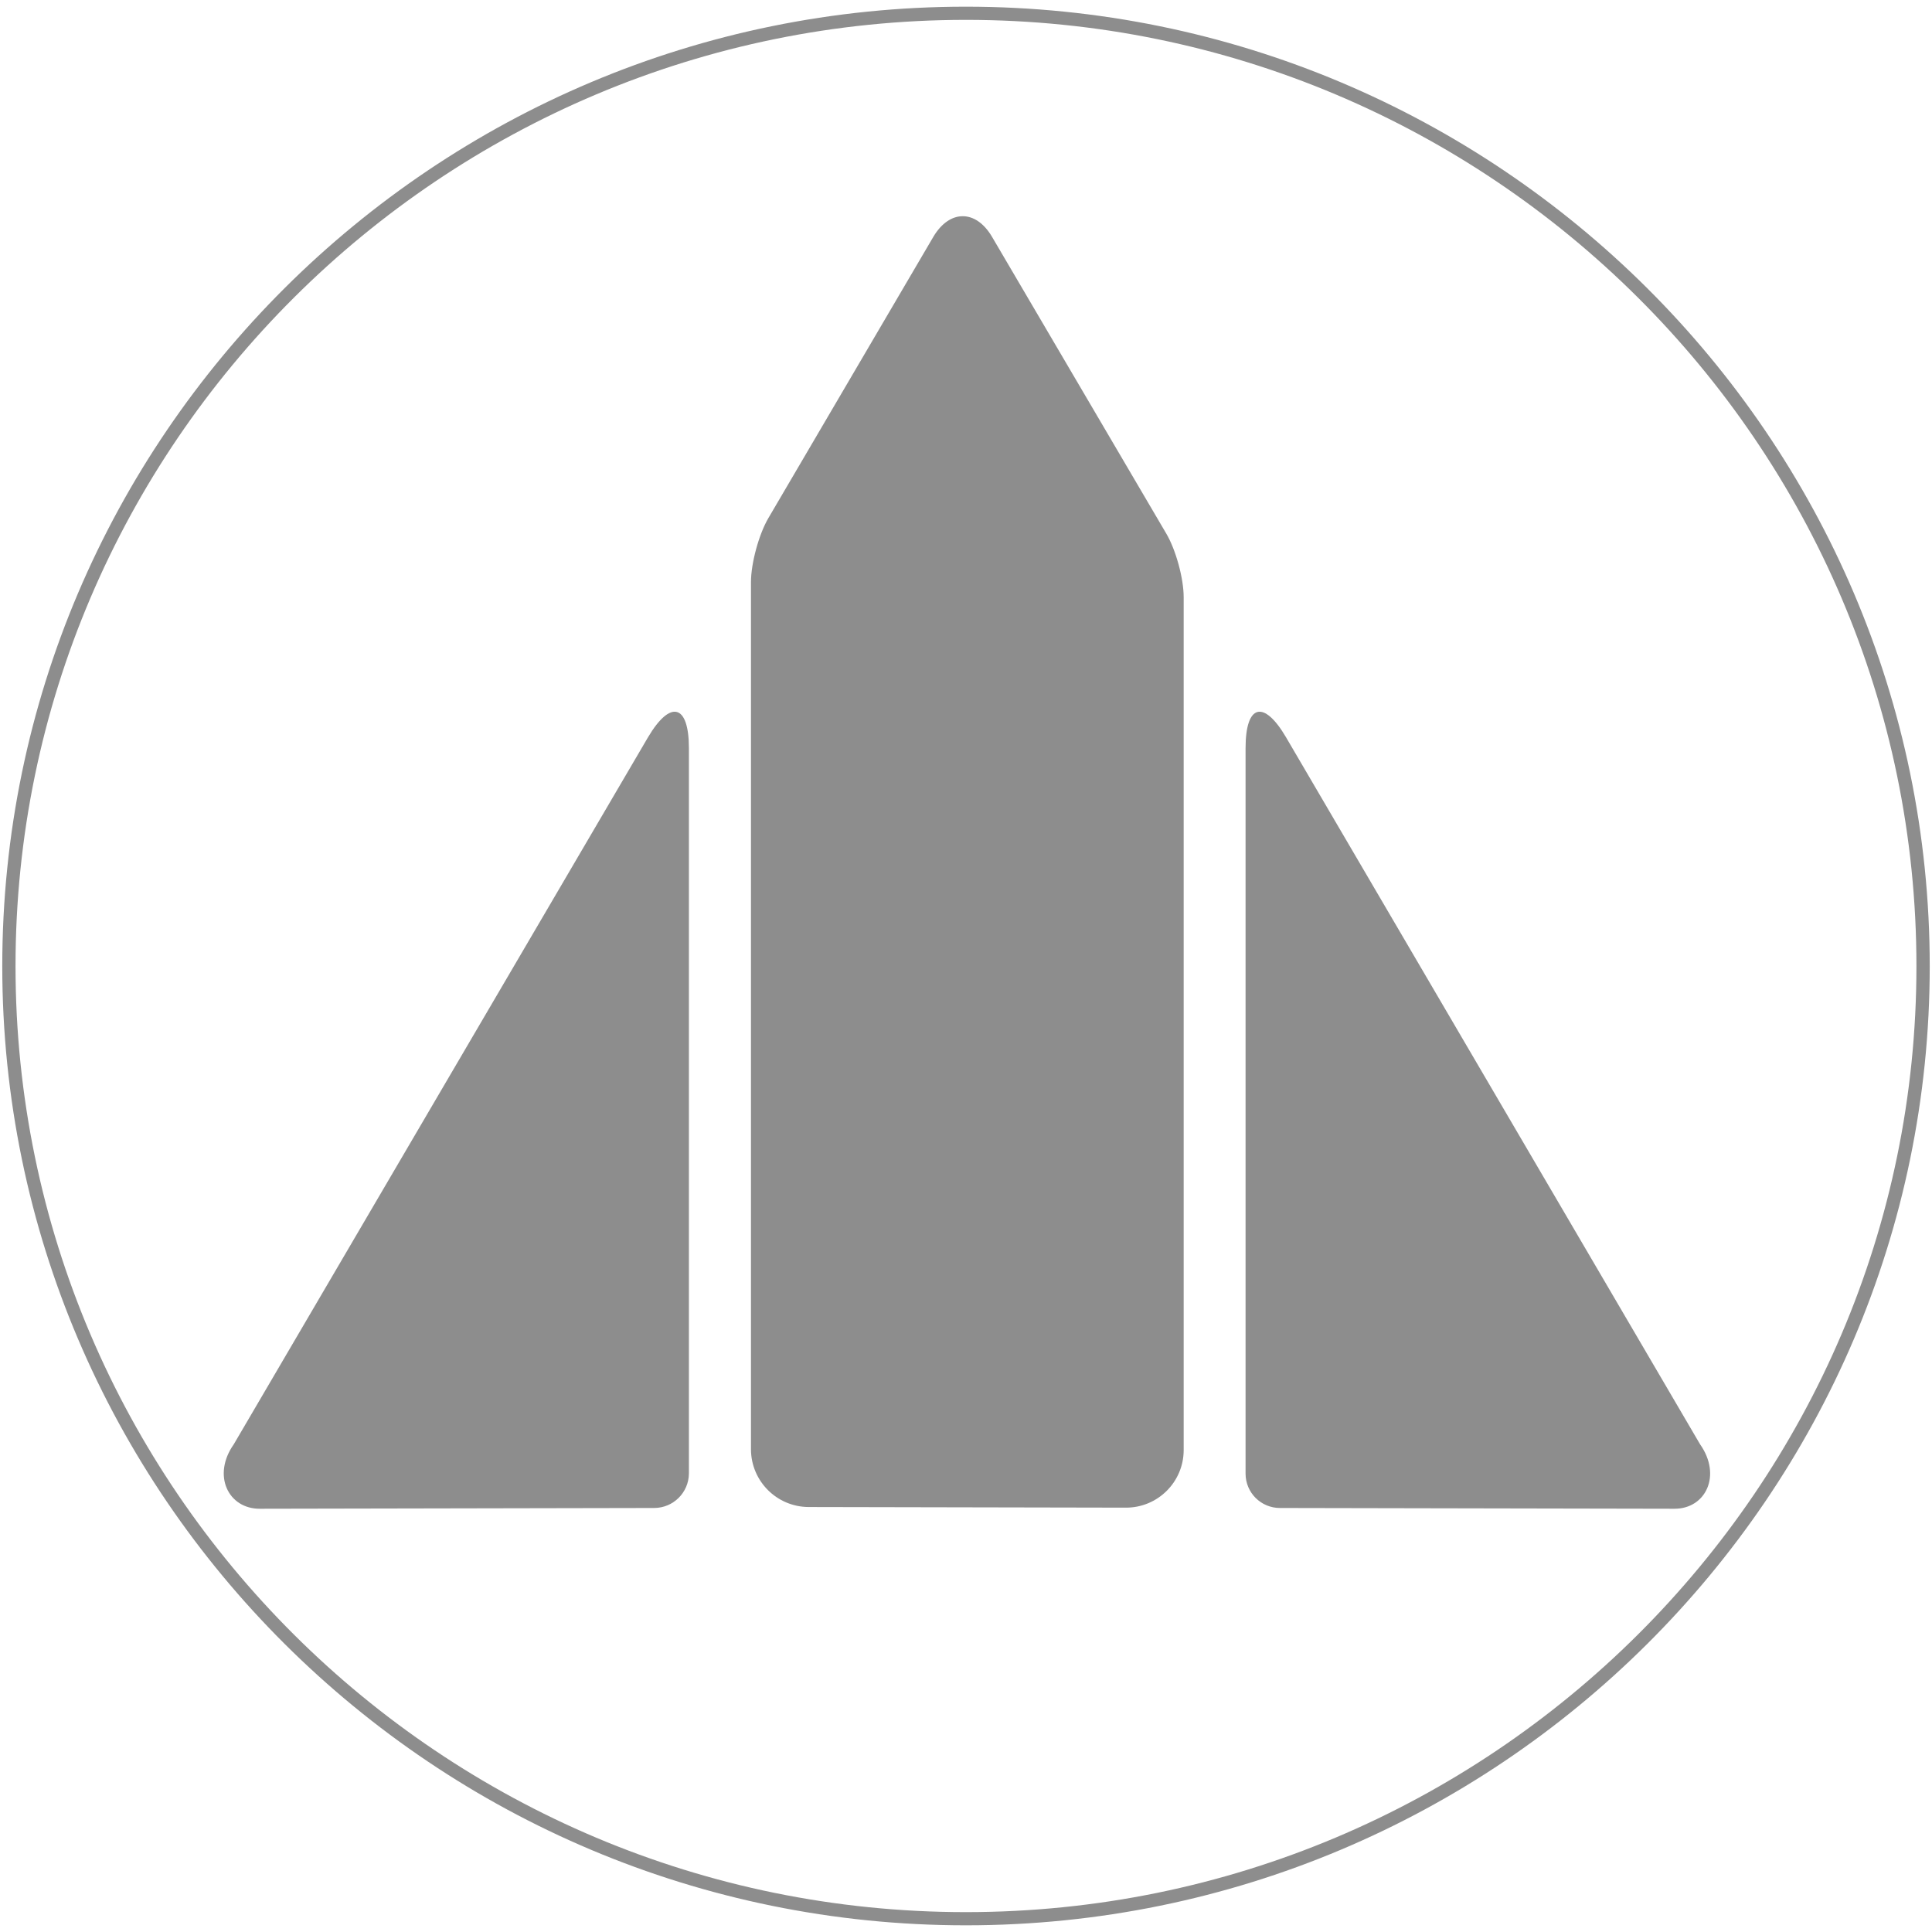
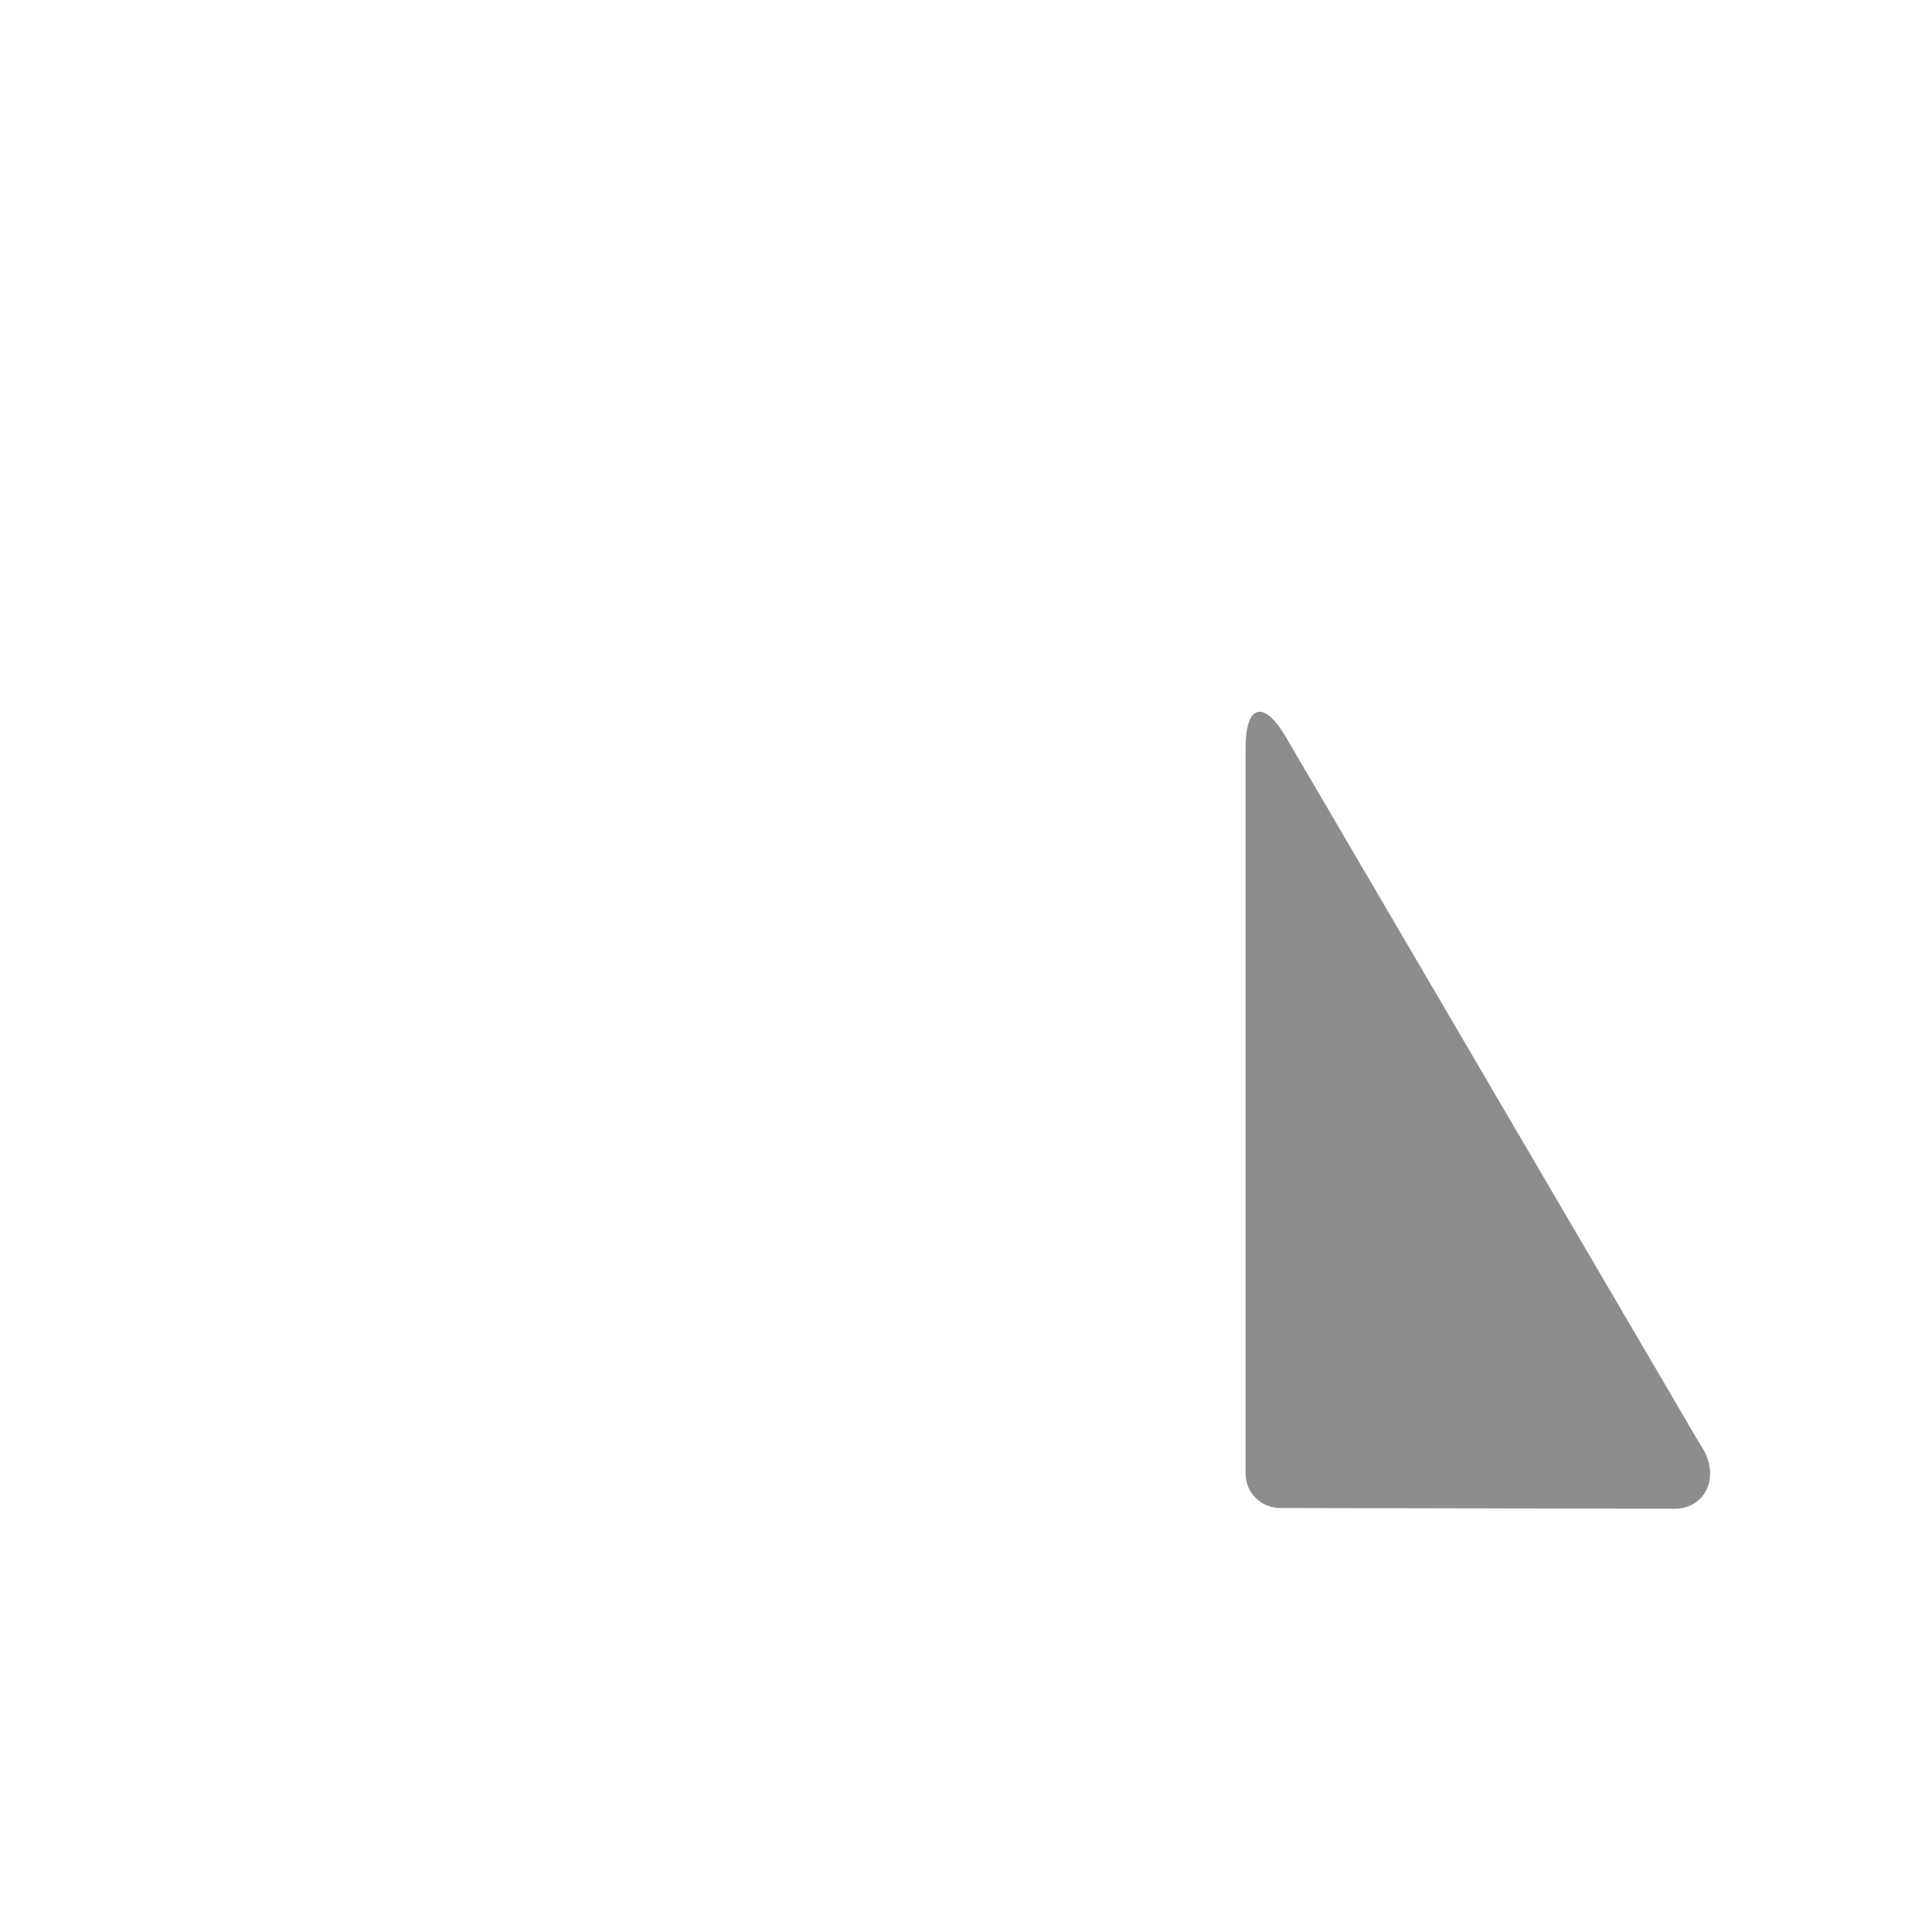
<svg xmlns="http://www.w3.org/2000/svg" viewBox="0 0 920 920">
  <g fill="#8d8d8d">
-     <path d="m459.919 916.818c253.089 0 459-204.89 459-456.748s-205.911-456.888-459-456.888-458.838 204.959-458.838 456.887c.005 251.859 205.828 456.749 458.838 456.749m-0-907.356c249.606 0 452.668 202.141 452.668 450.607.005 248.397-203.057 450.469-452.668 450.469s-452.528-202.071-452.528-450.468 203.009-450.607 452.528-450.607" />
-     <path d="m365.926 246.656 78.6-134.018c7.725-12.908 20.117-12.908 27.79 0l82.951 141.272c4.614 7.706 8.39 21.484 8.39 30.426v406.404c-.14 15.077-12.416 27.217-27.493 27.189l-151.169-.3c-15.098-.093-27.31-12.318-27.388-27.416v-413c0-9.011 3.758-22.789 8.32-30.565" />
    <path d="m612.421 351.136 197.12 336.594c10.452 14.804 2.726 30.791-12.235 30.721l-187.838-.365c-9.025 0-16.342-7.317-16.342-16.342v-345.476c0-20.98 8.687-23.241 19.3-5.132" />
-     <path d="m308.545 351.136-197.206 336.594c-10.452 14.8-2.657 30.791 12.392 30.721l187.838-.365c9.036-.038 16.372-7.316 16.482-16.352v-345.466c0-20.98-8.826-23.241-19.506-5.132" />
  </g>
</svg>